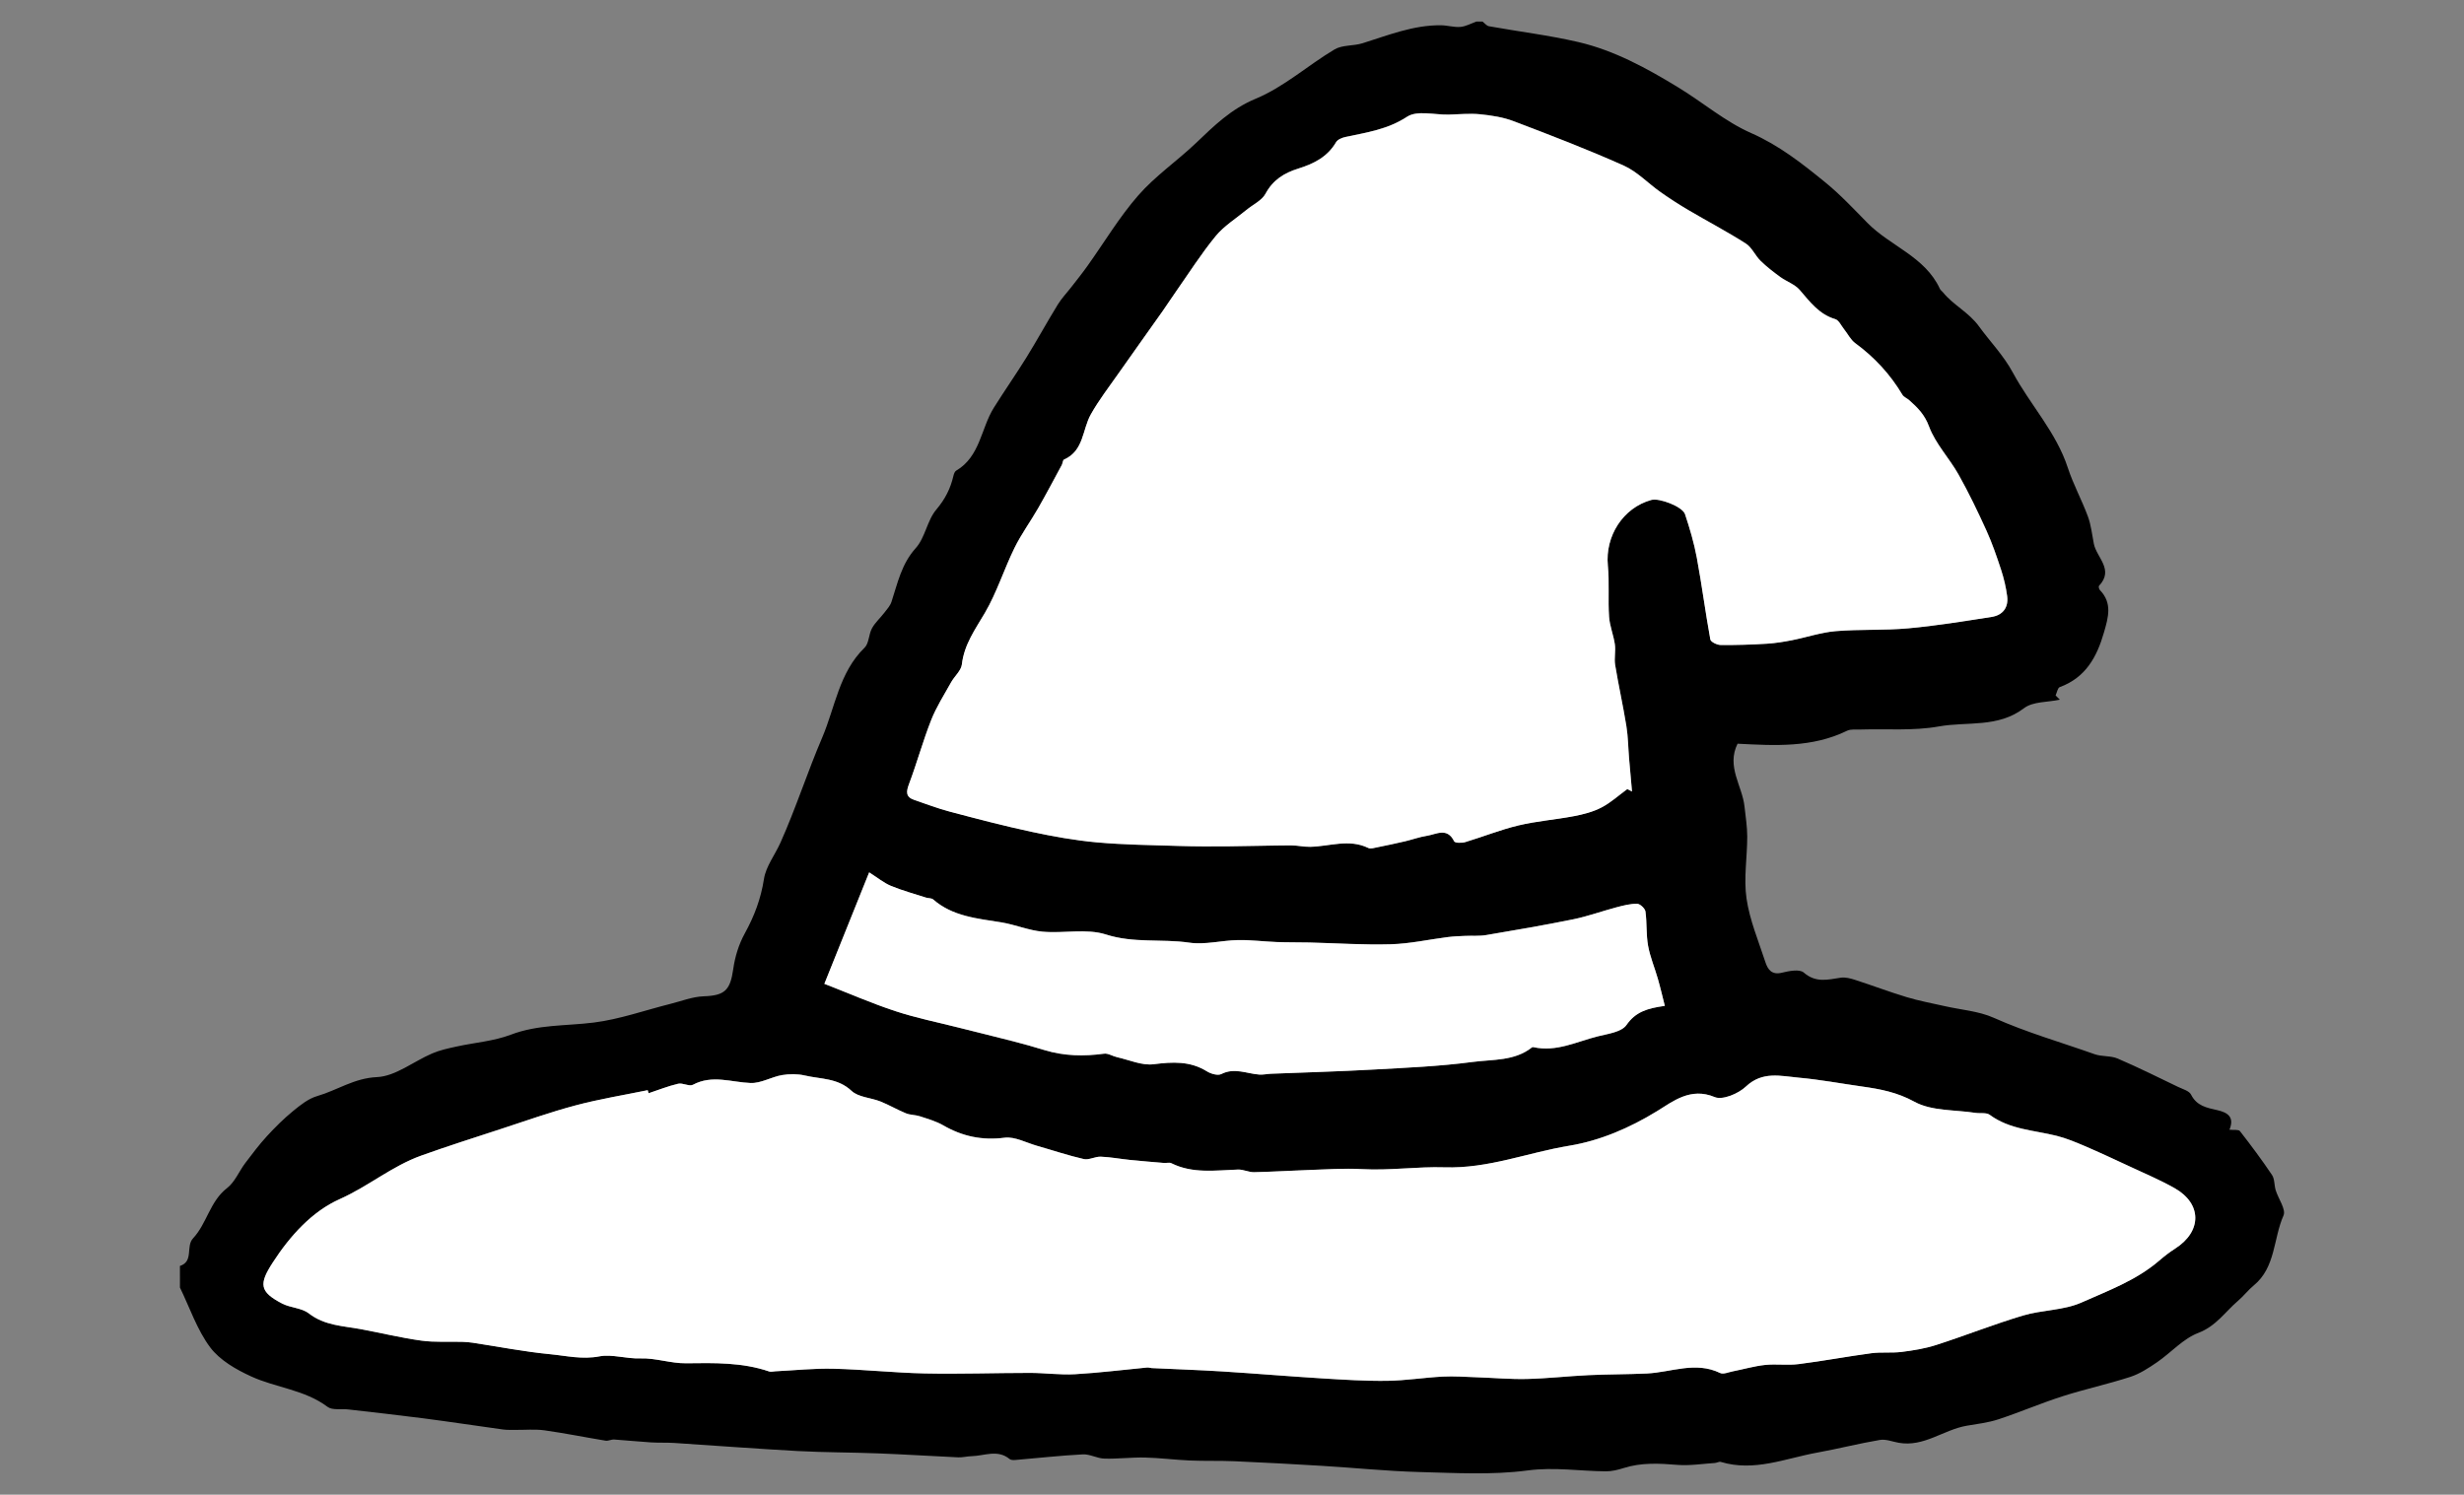
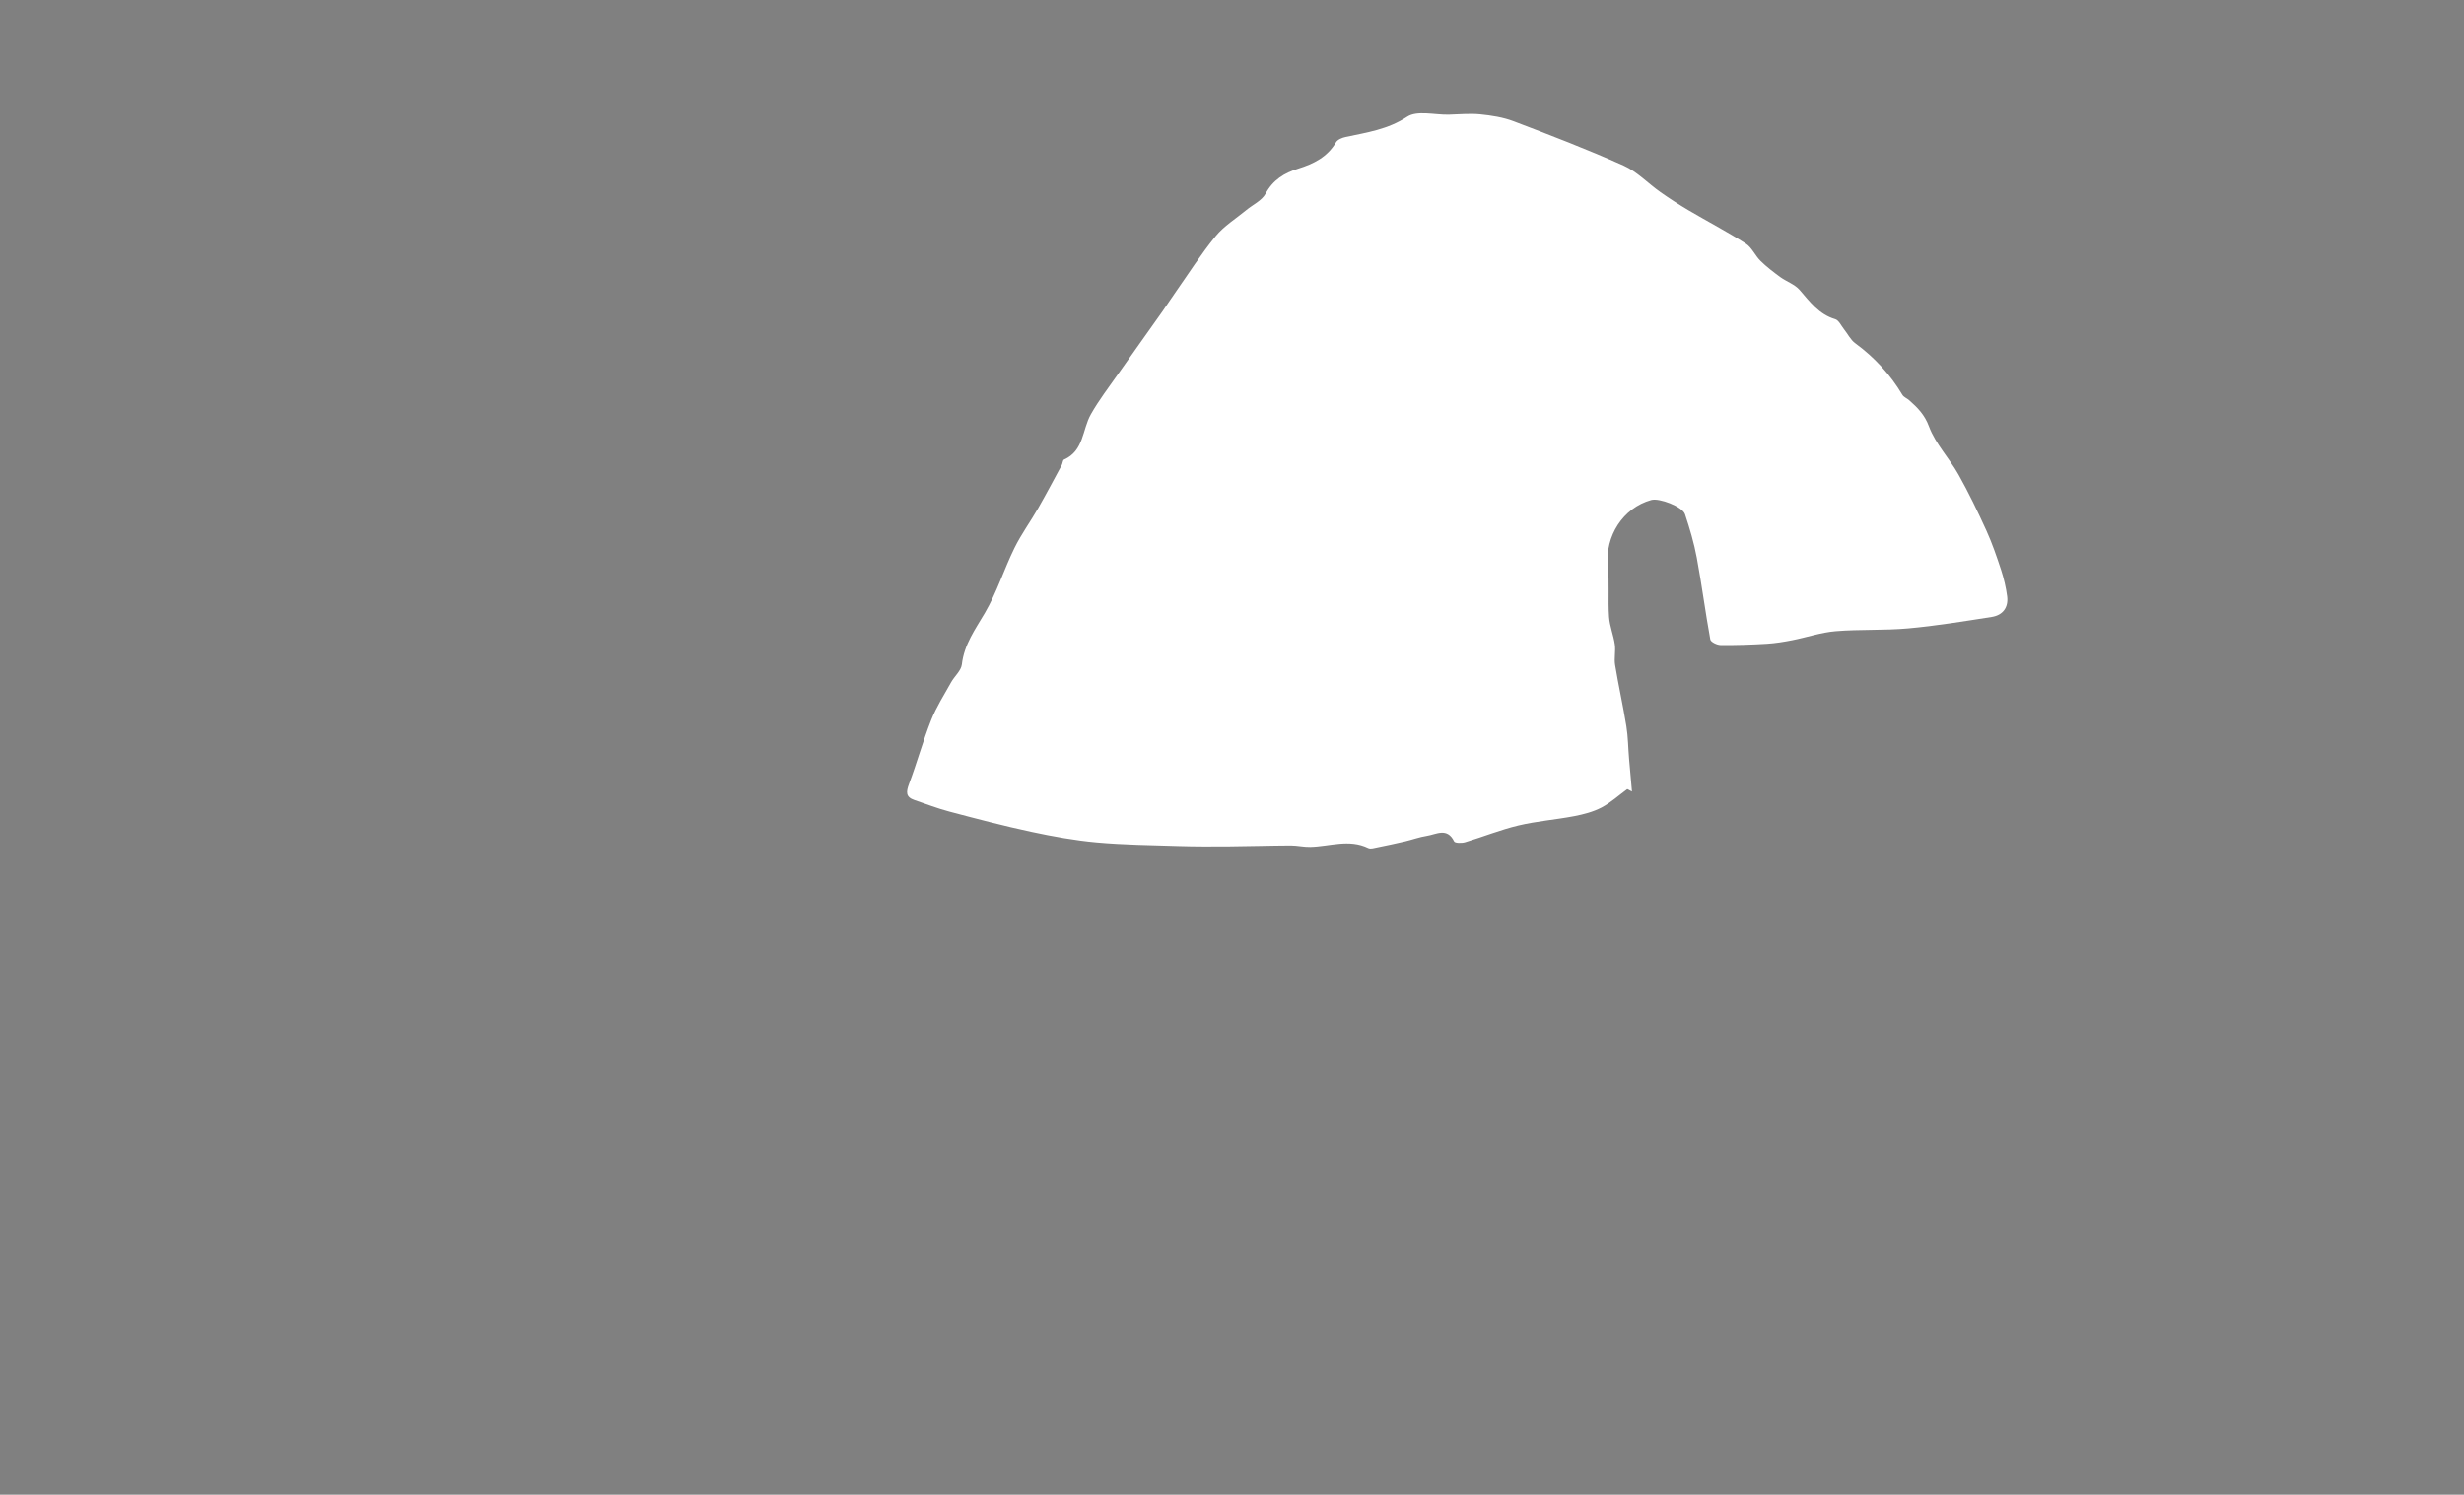
<svg xmlns="http://www.w3.org/2000/svg" version="1.1" id="Layer_1" x="0px" y="0px" viewBox="0 0 507.09 307.64" style="enable-background:new 0 0 507.09 307.64;" xml:space="preserve">
  <rect x="0" y="0" width="507.09" height="307.64" fill="#808080" stroke="none" />
  <style type="text/css">
	.st0{fill:#FFFFFF;}
</style>
  <g id="rWkfRZ_1_">
    <g>
      <g>
-         <path d="M37.03,260.56c2.89-0.94,1.15-4.04,2.71-5.7c2.85-3.05,3.45-7.6,6.99-10.33c1.62-1.25,2.47-3.46,3.76-5.17     c1.42-1.88,2.85-3.77,4.44-5.51c1.69-1.84,3.47-3.61,5.4-5.19c1.5-1.23,3.15-2.55,4.96-3.07c4.1-1.19,7.59-3.69,12.28-3.9     c3.85-0.17,7.55-3.24,11.37-4.87c1.58-0.68,3.31-1.05,5.01-1.42c3.73-0.82,7.65-1.1,11.18-2.44c5.59-2.13,11.37-1.78,17.09-2.5     c5.3-0.67,10.45-2.51,15.67-3.82c2.29-0.57,4.58-1.49,6.9-1.58c4.34-0.15,5.49-1.21,6.11-5.6c0.35-2.51,1.14-5.1,2.36-7.31     c1.97-3.57,3.33-7.16,3.96-11.23c0.4-2.6,2.27-4.96,3.39-7.47c3.18-7.1,5.56-14.55,8.6-21.65c2.65-6.19,3.48-13.41,8.71-18.48     c0.93-0.9,0.85-2.76,1.53-4c0.65-1.19,1.73-2.14,2.57-3.24c0.54-0.7,1.19-1.41,1.45-2.23c1.27-3.86,2.05-7.78,4.99-11.04     c1.95-2.16,2.34-5.7,4.24-7.94c1.81-2.14,2.91-4.32,3.51-6.92c0.09-0.39,0.27-0.91,0.57-1.08c4.95-2.91,5.09-8.69,7.75-12.95     c2.2-3.51,4.58-6.91,6.76-10.43c2.2-3.56,4.21-7.25,6.41-10.82c0.8-1.3,1.89-2.43,2.83-3.65c1.1-1.42,2.23-2.82,3.27-4.29     c3.47-4.86,6.55-10.05,10.46-14.52c3.48-3.98,7.96-7.06,11.82-10.72c3.75-3.57,7.23-7.05,12.36-9.18     c5.8-2.4,10.72-6.87,16.21-10.14c1.6-0.95,3.88-0.68,5.76-1.27c5.28-1.65,10.45-3.75,16.11-3.7c1.35,0.01,2.71,0.45,4.03,0.34     c1.12-0.1,2.19-0.71,3.29-1.1c0.42,0,0.84,0,1.26,0c0.44,0.33,0.85,0.88,1.33,0.96c6.12,1.1,12.32,1.85,18.37,3.25     c7.44,1.73,14.12,5.4,20.6,9.35c5.04,3.07,9.65,7.04,14.99,9.39c5.78,2.54,10.52,6.29,15.26,10.15c3.11,2.53,5.86,5.49,8.68,8.35     c4.72,4.79,11.85,6.93,14.9,13.56c0.12,0.27,0.42,0.45,0.61,0.69c2.15,2.67,5.31,4.1,7.44,7.04c2.3,3.17,5.04,5.94,6.98,9.54     c3.57,6.62,8.9,12.21,11.3,19.57c1.12,3.42,2.88,6.62,4.13,10.01c0.66,1.78,0.85,3.73,1.22,5.61c0.56,2.86,4.23,5.33,1.06,8.67     c-0.12,0.13,0.01,0.68,0.19,0.87c2.6,2.69,1.73,5.61,0.84,8.7c-1.46,5.09-3.78,9.32-9.1,11.27c-0.44,0.16-0.58,1.12-0.86,1.71     c0.29,0.29,0.58,0.58,0.87,0.88c-2.49,0.54-5.53,0.35-7.37,1.75c-5.37,4.09-11.71,2.71-17.54,3.76     c-5.24,0.94-10.73,0.46-16.11,0.63c-0.94,0.03-2-0.12-2.78,0.26c-7.17,3.5-14.8,3.06-22.52,2.66c-2.34,4.7,0.97,8.66,1.43,12.93     c0.22,2.06,0.56,4.13,0.56,6.2c0,4.25-0.75,8.58-0.15,12.72c0.65,4.45,2.46,8.74,3.87,13.06c0.5,1.54,1.3,2.75,3.43,2.22     c1.46-0.36,3.63-0.78,4.48-0.03c2.48,2.17,4.95,1.46,7.61,1.06c0.96-0.14,2.04,0.15,2.99,0.46c3.54,1.14,7.02,2.47,10.58,3.54     c2.54,0.77,5.17,1.25,7.77,1.84c3.4,0.78,7.03,1.02,10.15,2.41c6.75,3.02,13.82,5.03,20.74,7.49c1.5,0.54,3.31,0.28,4.76,0.9     c4.22,1.81,8.33,3.86,12.47,5.85c0.94,0.45,2.25,0.8,2.64,1.58c1.17,2.34,3.27,2.71,5.4,3.19c2.1,0.48,3.59,1.38,2.5,4.03     c0.88,0.1,1.87-0.08,2.16,0.29c2.29,2.94,4.53,5.94,6.6,9.03c0.56,0.83,0.44,2.09,0.75,3.12c0.55,1.78,2.17,3.97,1.61,5.22     c-2.11,4.76-1.59,10.66-6.11,14.38c-1.16,0.95-2.09,2.19-3.23,3.16c-2.65,2.26-4.52,5.22-8.17,6.61     c-3.14,1.19-5.62,4.06-8.5,6.04c-1.72,1.18-3.55,2.38-5.51,3.02c-4.6,1.49-9.35,2.52-13.95,3.99c-4.44,1.42-8.75,3.28-13.18,4.74     c-2.09,0.69-4.32,0.95-6.51,1.32c-4.77,0.8-8.83,4.45-14.04,3.51c-1.29-0.23-2.65-0.79-3.87-0.58c-4.31,0.73-8.56,1.82-12.86,2.6     c-6.57,1.19-12.99,4.01-19.88,1.92c-0.34-0.1-0.79,0.19-1.2,0.22c-2.58,0.17-5.2,0.6-7.75,0.39c-3.74-0.31-7.41-0.5-11.05,0.66     c-1.17,0.37-2.42,0.68-3.64,0.67c-5.36-0.04-10.61-0.91-16.12-0.18c-7.34,0.97-14.9,0.51-22.36,0.32     c-6.65-0.18-13.28-0.87-19.93-1.27c-6.01-0.36-12.02-0.69-18.04-0.95c-3.05-0.13-6.11-0.02-9.17-0.15     c-3.09-0.13-6.16-0.54-9.25-0.61c-2.78-0.06-5.57,0.3-8.35,0.22c-1.49-0.04-2.97-0.95-4.43-0.87c-4.62,0.24-9.23,0.76-13.85,1.15     c-0.4,0.03-0.93,0.04-1.2-0.18c-2.48-2.06-5.21-0.66-7.83-0.6c-0.92,0.02-1.84,0.28-2.75,0.24c-5.45-0.25-10.9-0.6-16.35-0.81     c-5.57-0.22-11.16-0.19-16.72-0.49c-8.45-0.46-16.9-1.11-25.34-1.66c-1.62-0.1-3.26-0.02-4.88-0.12     c-2.51-0.16-5.02-0.42-7.53-0.59c-0.58-0.04-1.2,0.33-1.76,0.24c-4.2-0.69-8.37-1.54-12.58-2.13c-1.97-0.27-4.01-0.07-6.01-0.09     c-0.83-0.01-1.68,0.03-2.5-0.08c-5.52-0.76-11.03-1.6-16.56-2.32c-5.1-0.66-10.21-1.22-15.32-1.81     c-1.44-0.17-3.26,0.21-4.25-0.53c-4.72-3.55-10.61-3.92-15.71-6.26c-3.12-1.42-6.47-3.35-8.45-5.99     c-2.71-3.63-4.2-8.17-6.22-12.31C37.03,263.49,37.03,262.02,37.03,260.56z M334.89,162.41c0.33,0.16,0.66,0.31,0.99,0.47     c-0.2-2.25-0.41-4.51-0.6-6.76c-0.19-2.24-0.2-4.5-0.56-6.71c-0.68-4.2-1.62-8.37-2.31-12.57c-0.23-1.38,0.14-2.85-0.06-4.24     c-0.27-1.91-1.06-3.77-1.19-5.68c-0.24-3.5,0.09-7.05-0.25-10.54c-0.58-6.07,3.12-11.89,8.94-13.5c1.65-0.46,6.42,1.36,6.94,2.92     c0.98,2.94,1.86,5.94,2.43,8.98c1.04,5.58,1.76,11.22,2.78,16.8c0.09,0.51,1.37,1.14,2.1,1.15c3.17,0.04,6.35-0.07,9.52-0.26     c1.75-0.1,3.5-0.39,5.22-0.73c3-0.59,5.95-1.6,8.97-1.86c4.96-0.42,9.97-0.13,14.93-0.58c5.75-0.52,11.46-1.46,17.17-2.35     c2.27-0.35,3.48-1.92,3.18-4.25c-0.24-1.83-0.67-3.66-1.24-5.41c-0.9-2.74-1.84-5.49-3.03-8.11c-1.77-3.91-3.64-7.79-5.74-11.53     c-1.9-3.38-4.75-6.33-6.07-9.89c-0.91-2.46-2.37-3.9-4.1-5.43c-0.45-0.39-1.1-0.64-1.39-1.11c-2.51-4.21-5.75-7.7-9.7-10.61     c-0.96-0.71-1.54-1.93-2.32-2.9c-0.58-0.72-1.06-1.83-1.8-2.05c-3.33-0.99-5.2-3.55-7.3-5.99c-1.02-1.18-2.72-1.74-4.03-2.69     c-1.41-1.03-2.8-2.1-4.04-3.32c-1.11-1.09-1.77-2.75-3.02-3.55c-3.83-2.44-7.88-4.56-11.8-6.87c-1.97-1.16-3.9-2.4-5.76-3.72     c-2.55-1.8-4.8-4.22-7.58-5.46c-7.42-3.32-15.03-6.24-22.64-9.13c-2.17-0.83-4.57-1.19-6.9-1.43c-2.14-0.22-4.33,0.02-6.49,0.07     c-2.89,0.06-6.47-0.91-8.53,0.43c-4,2.62-8.29,3.23-12.64,4.16c-0.73,0.15-1.67,0.53-2,1.1c-1.77,3.04-4.63,4.44-7.77,5.42     c-2.89,0.9-5.2,2.31-6.73,5.16c-0.76,1.42-2.61,2.25-3.95,3.36c-2.14,1.77-4.6,3.28-6.33,5.39c-3.01,3.68-5.57,7.72-8.31,11.62     c-0.88,1.26-1.71,2.56-2.6,3.81c-3.01,4.27-6.06,8.51-9.06,12.79c-1.95,2.78-4.05,5.5-5.71,8.45c-1.77,3.14-1.42,7.5-5.51,9.3     c-0.27,0.12-0.27,0.76-0.47,1.12c-1.61,2.98-3.19,5.98-4.87,8.91c-1.58,2.75-3.48,5.34-4.87,8.18     c-2.15,4.39-3.62,9.14-6.07,13.33c-2,3.41-4.27,6.51-4.75,10.62c-0.15,1.3-1.51,2.43-2.22,3.69c-1.42,2.55-3.03,5.05-4.09,7.75     c-1.7,4.31-2.92,8.8-4.55,13.13c-0.61,1.63-0.76,2.73,1.11,3.35c2.39,0.8,4.75,1.72,7.19,2.37c5.6,1.48,11.22,2.95,16.88,4.17     c4.43,0.95,8.92,1.76,13.42,2.17c5.59,0.5,11.22,0.57,16.84,0.74c3.51,0.11,7.03,0.09,10.54,0.07c4.19-0.03,8.38-0.17,12.57-0.19     c1.33-0.01,2.67,0.32,4,0.3c3.99-0.08,7.99-1.7,11.96,0.24c0.47,0.23,1.22-0.02,1.83-0.14c1.93-0.39,3.87-0.8,5.79-1.25     c1.47-0.34,2.9-0.88,4.39-1.11c1.96-0.3,4.22-1.82,5.65,1.13c0.17,0.35,1.55,0.38,2.25,0.17c3.67-1.1,7.26-2.55,10.97-3.44     c3.77-0.9,7.67-1.19,11.49-1.92c1.92-0.37,3.89-0.87,5.6-1.77C331.48,165.22,333.13,163.7,334.89,162.41z M133.48,225.01     c-0.06-0.21-0.12-0.43-0.18-0.64c-4.95,1.02-9.96,1.83-14.84,3.13c-5.24,1.4-10.37,3.23-15.53,4.91     c-5.44,1.78-10.9,3.5-16.28,5.44c-5.97,2.15-10.86,6.32-16.71,8.93c-5.69,2.53-10.23,7.54-13.81,13.07     c-2.85,4.41-2.75,6.01,1.94,8.44c1.72,0.89,4.02,0.88,5.48,2.02c3.25,2.53,7.06,2.57,10.77,3.26c4.14,0.77,8.24,1.78,12.4,2.35     c2.77,0.38,5.62,0.17,8.44,0.25c0.73,0.02,1.46,0.09,2.17,0.19c5.28,0.8,10.54,1.84,15.85,2.35c3.36,0.32,6.61,1.15,10.24,0.44     c2.46-0.48,5.49,0.53,8.38,0.43c3.11-0.11,6.26,1.04,9.38,1c5.79-0.07,11.54-0.22,17.13,1.69c0.37,0.12,0.82-0.01,1.24-0.04     c3.99-0.2,7.98-0.63,11.96-0.53c6.27,0.15,12.54,0.84,18.81,0.97c7.21,0.15,14.42-0.11,21.64-0.11c3.1,0,6.21,0.44,9.29,0.27     c4.96-0.28,9.9-0.91,14.85-1.38c0.3-0.03,0.62,0.1,0.93,0.12c4.84,0.23,9.69,0.39,14.52,0.69c6.85,0.43,13.7,1.01,20.55,1.43     c4.45,0.27,8.91,0.56,13.36,0.5c3.81-0.05,7.62-0.67,11.44-0.87c2.34-0.12,4.69,0.06,7.03,0.14c3.43,0.12,6.87,0.43,10.3,0.35     c4.24-0.1,8.47-0.59,12.71-0.79c4-0.19,8-0.15,12-0.34c5.01-0.24,9.98-2.56,15.06-0.1c0.66,0.32,1.74-0.17,2.61-0.34     c2.22-0.44,4.42-1.09,6.66-1.32c2.28-0.24,4.62,0.12,6.89-0.17c5-0.63,9.97-1.58,14.97-2.24c2.06-0.27,4.19-0.01,6.25-0.27     c2.39-0.3,4.82-0.69,7.1-1.43c5.97-1.93,11.82-4.26,17.83-6.05c3.95-1.18,8.38-1.05,12.07-2.69c5.48-2.44,11.25-4.56,15.94-8.58     c1.06-0.91,2.18-1.77,3.35-2.53c5.51-3.53,5.53-9.22-0.13-12.42c-2.98-1.68-6.15-3.02-9.25-4.47c-3.07-1.44-6.14-2.87-9.25-4.2     c-1.88-0.81-3.8-1.61-5.78-2.1c-4.68-1.17-9.65-1.28-13.78-4.33c-0.7-0.51-1.95-0.25-2.94-0.4c-4.23-0.65-8.99-0.34-12.53-2.28     c-3.57-1.95-7.05-2.61-10.79-3.14c-4.34-0.61-8.67-1.43-13.03-1.82c-3.71-0.33-7.48-1.39-10.89,1.83     c-1.54,1.46-4.82,2.84-6.42,2.16c-4.95-2.08-8.6,0.89-11.85,2.89c-5.68,3.5-11.81,6.1-18.04,7.12     c-8.54,1.4-16.65,4.74-25.71,4.45c-5.54-0.18-11.3,0.7-17.01,0.37c-3.71-0.21-7.44,0.07-11.17,0.19     c-3.67,0.12-7.34,0.37-11.02,0.44c-1.1,0.02-2.21-0.57-3.3-0.54c-4.64,0.15-9.31,0.89-13.73-1.31c-0.41-0.2-1-0.01-1.5-0.05     c-2.33-0.19-4.66-0.38-6.98-0.62c-2.01-0.21-4.01-0.59-6.02-0.67c-1.17-0.05-2.44,0.74-3.51,0.49c-3.24-0.74-6.4-1.81-9.6-2.72     c-2.24-0.64-4.58-1.95-6.71-1.67c-4.61,0.59-8.65-0.27-12.6-2.54c-1.47-0.85-3.18-1.33-4.81-1.87c-0.93-0.31-1.99-0.25-2.89-0.62     c-1.78-0.72-3.45-1.71-5.23-2.43c-1.98-0.79-4.54-0.86-5.96-2.19c-2.83-2.65-6.33-2.39-9.58-3.15c-1.51-0.35-3.19-0.36-4.72-0.09     c-2.19,0.38-4.33,1.71-6.46,1.63c-3.98-0.15-7.9-1.76-11.87,0.36c-0.76,0.41-2.1-0.43-3.05-0.21     C137.49,223.54,135.5,224.34,133.48,225.01z M342.62,207.03c-0.52-2.05-0.92-3.81-1.42-5.55c-0.65-2.28-1.6-4.5-2.02-6.82     c-0.41-2.3-0.21-4.72-0.54-7.05c-0.09-0.63-1.1-1.58-1.7-1.59c-1.4-0.02-2.84,0.35-4.22,0.71c-2.98,0.79-5.9,1.86-8.92,2.48     c-5.95,1.22-11.95,2.24-17.94,3.25c-1.42,0.24-2.9,0.11-4.36,0.17c-1.18,0.05-2.36,0.1-3.53,0.24c-3.9,0.49-7.78,1.36-11.69,1.48     c-5.59,0.16-11.19-0.23-16.79-0.36c-2.26-0.05-4.53-0.01-6.79-0.1c-2.64-0.1-5.29-0.45-7.92-0.4c-3.35,0.07-6.78,1.01-10.02,0.53     c-5.68-0.83-11.42,0.16-17.15-1.68c-3.99-1.28-8.69-0.18-13.04-0.58c-2.87-0.26-5.63-1.45-8.5-1.92     c-4.95-0.81-9.98-1.21-14.02-4.72c-0.34-0.29-0.97-0.22-1.45-0.37c-2.42-0.78-4.9-1.45-7.24-2.42c-1.48-0.61-2.76-1.69-4.48-2.78     c-3.2,7.97-6.27,15.59-9.22,22.94c5.14,2,9.8,4.04,14.61,5.62c4.21,1.39,8.59,2.27,12.9,3.36c3.76,0.95,7.53,1.86,11.29,2.83     c2.17,0.56,4.33,1.16,6.47,1.82c4.04,1.24,8.13,1.32,12.29,0.75c0.84-0.12,1.77,0.52,2.68,0.72c2.51,0.56,5.12,1.76,7.53,1.45     c3.9-0.49,7.49-0.69,10.97,1.47c0.82,0.51,2.24,0.92,2.96,0.55c2.71-1.38,5.23-0.07,7.82,0.11c0.79,0.06,1.6-0.13,2.41-0.17     c6.94-0.28,13.88-0.46,20.81-0.85c6.91-0.39,13.84-0.67,20.69-1.58c4.12-0.55,8.61-0.14,12.21-3.01     c0.07-0.05,0.21-0.05,0.31-0.03c4.7,1.05,8.88-1.15,13.22-2.23c2.08-0.52,4.89-0.88,5.9-2.33     C336.6,208.27,338.98,207.53,342.62,207.03z" />
        <path class="st0" d="M334.89,162.41c-1.76,1.29-3.41,2.8-5.32,3.8c-1.71,0.89-3.68,1.4-5.6,1.77c-3.81,0.73-7.72,1.02-11.49,1.92     c-3.72,0.89-7.3,2.34-10.97,3.44c-0.7,0.21-2.08,0.18-2.25-0.17c-1.44-2.95-3.69-1.43-5.65-1.13c-1.48,0.23-2.92,0.76-4.39,1.11     c-1.92,0.45-3.85,0.86-5.79,1.25c-0.6,0.12-1.35,0.37-1.83,0.14c-3.97-1.94-7.98-0.32-11.96-0.24c-1.33,0.03-2.67-0.3-4-0.3     c-4.19,0.02-8.38,0.16-12.57,0.19c-3.51,0.03-7.03,0.04-10.54-0.07c-5.62-0.17-11.25-0.24-16.84-0.74     c-4.51-0.41-9-1.22-13.42-2.17c-5.67-1.21-11.28-2.69-16.88-4.17c-2.43-0.64-4.8-1.56-7.19-2.37c-1.87-0.63-1.72-1.72-1.11-3.35     c1.63-4.34,2.85-8.83,4.55-13.13c1.07-2.7,2.67-5.19,4.09-7.75c0.7-1.26,2.07-2.4,2.22-3.69c0.47-4.11,2.75-7.21,4.75-10.62     c2.45-4.19,3.92-8.95,6.07-13.33c1.39-2.84,3.29-5.43,4.87-8.18c1.68-2.94,3.26-5.93,4.87-8.91c0.2-0.36,0.2-1.01,0.47-1.12     c4.09-1.8,3.74-6.16,5.51-9.3c1.66-2.95,3.76-5.66,5.71-8.45c3-4.28,6.05-8.52,9.06-12.79c0.89-1.26,1.71-2.55,2.6-3.81     c2.74-3.9,5.3-7.94,8.31-11.62c1.73-2.11,4.19-3.62,6.33-5.39c1.34-1.11,3.19-1.94,3.95-3.36c1.54-2.85,3.84-4.26,6.73-5.16     c3.14-0.98,6-2.38,7.77-5.42c0.33-0.57,1.27-0.95,2-1.1c4.36-0.93,8.65-1.54,12.64-4.16c2.05-1.35,5.63-0.37,8.53-0.43     c2.17-0.05,4.35-0.28,6.49-0.07c2.33,0.24,4.73,0.6,6.9,1.43c7.61,2.89,15.22,5.81,22.64,9.13c2.78,1.24,5.03,3.67,7.58,5.46     c1.87,1.32,3.8,2.56,5.76,3.72c3.92,2.31,7.96,4.42,11.8,6.87c1.25,0.8,1.91,2.46,3.02,3.55c1.24,1.22,2.64,2.29,4.04,3.32     c1.31,0.95,3.02,1.51,4.03,2.69c2.11,2.44,3.97,5,7.3,5.99c0.74,0.22,1.23,1.33,1.8,2.05c0.78,0.97,1.36,2.2,2.32,2.9     c3.95,2.9,7.19,6.4,9.7,10.61c0.28,0.48,0.94,0.72,1.39,1.11c1.73,1.53,3.19,2.97,4.1,5.43c1.32,3.55,4.17,6.51,6.07,9.89     c2.1,3.74,3.96,7.62,5.74,11.53c1.19,2.62,2.13,5.37,3.03,8.11c0.57,1.75,1,3.58,1.24,5.41c0.3,2.32-0.91,3.89-3.18,4.25     c-5.71,0.89-11.42,1.83-17.17,2.35c-4.95,0.45-9.97,0.17-14.93,0.58c-3.02,0.25-5.97,1.27-8.97,1.86     c-1.72,0.34-3.47,0.62-5.22,0.73c-3.17,0.19-6.35,0.3-9.52,0.26c-0.73-0.01-2.01-0.63-2.1-1.15c-1.02-5.58-1.74-11.22-2.78-16.8     c-0.56-3.04-1.45-6.04-2.43-8.98c-0.52-1.56-5.3-3.38-6.94-2.92c-5.82,1.61-9.52,7.43-8.94,13.5c0.34,3.49,0.01,7.03,0.25,10.54     c0.13,1.91,0.92,3.77,1.19,5.68c0.2,1.39-0.17,2.86,0.06,4.24c0.69,4.2,1.63,8.36,2.31,12.57c0.36,2.21,0.37,4.47,0.56,6.71     c0.19,2.26,0.4,4.51,0.6,6.76C335.55,162.73,335.22,162.57,334.89,162.41z" />
-         <path class="st0" d="M133.48,225.01c2.02-0.67,4.01-1.47,6.08-1.95c0.96-0.22,2.3,0.61,3.05,0.21c3.97-2.12,7.9-0.51,11.87-0.36     c2.13,0.08,4.27-1.25,6.46-1.63c1.53-0.26,3.21-0.26,4.72,0.09c3.26,0.76,6.75,0.49,9.58,3.15c1.42,1.33,3.98,1.4,5.96,2.19     c1.78,0.71,3.45,1.7,5.23,2.43c0.9,0.37,1.96,0.31,2.89,0.62c1.63,0.54,3.34,1.02,4.81,1.87c3.94,2.27,7.98,3.13,12.6,2.54     c2.13-0.27,4.47,1.04,6.71,1.67c3.2,0.91,6.36,1.98,9.6,2.72c1.07,0.24,2.34-0.54,3.51-0.49c2.01,0.08,4.01,0.47,6.02,0.67     c2.32,0.24,4.65,0.42,6.98,0.62c0.5,0.04,1.09-0.15,1.5,0.05c4.42,2.2,9.09,1.47,13.73,1.31c1.09-0.04,2.21,0.56,3.3,0.54     c3.67-0.07,7.34-0.32,11.02-0.44c3.72-0.12,7.46-0.4,11.17-0.19c5.72,0.32,11.47-0.55,17.01-0.37     c9.06,0.29,17.17-3.06,25.71-4.45c6.22-1.02,12.35-3.62,18.04-7.12c3.25-2,6.9-4.97,11.85-2.89c1.61,0.68,4.88-0.7,6.42-2.16     c3.41-3.23,7.18-2.16,10.89-1.83c4.36,0.39,8.69,1.21,13.03,1.82c3.75,0.52,7.22,1.18,10.79,3.14c3.53,1.93,8.3,1.62,12.53,2.28     c0.99,0.15,2.24-0.11,2.94,0.4c4.13,3.05,9.1,3.16,13.78,4.33c1.98,0.5,3.89,1.3,5.78,2.1c3.11,1.34,6.18,2.77,9.25,4.2     c3.1,1.45,6.28,2.79,9.25,4.47c5.65,3.2,5.64,8.89,0.13,12.42c-1.18,0.75-2.29,1.61-3.35,2.53c-4.68,4.02-10.45,6.14-15.94,8.58     c-3.69,1.64-8.12,1.51-12.07,2.69c-6.01,1.8-11.86,4.13-17.83,6.05c-2.29,0.74-4.71,1.13-7.1,1.43c-2.06,0.26-4.19,0-6.25,0.27     c-5,0.67-9.96,1.61-14.97,2.24c-2.27,0.29-4.61-0.07-6.89,0.17c-2.24,0.24-4.44,0.89-6.66,1.32c-0.87,0.17-1.95,0.66-2.61,0.34     c-5.07-2.46-10.05-0.14-15.06,0.1c-3.99,0.19-8,0.15-12,0.34c-4.24,0.2-8.47,0.69-12.71,0.79c-3.43,0.08-6.86-0.24-10.3-0.35     c-2.34-0.08-4.7-0.26-7.03-0.14c-3.82,0.2-7.62,0.82-11.44,0.87c-4.45,0.06-8.91-0.23-13.36-0.5c-6.85-0.42-13.7-1-20.55-1.43     c-4.84-0.3-9.68-0.46-14.52-0.69c-0.31-0.01-0.62-0.15-0.93-0.12c-4.95,0.47-9.89,1.1-14.85,1.38c-3.08,0.18-6.19-0.27-9.29-0.27     c-7.21,0-14.43,0.26-21.64,0.11c-6.27-0.13-12.54-0.82-18.81-0.97c-3.98-0.1-7.97,0.34-11.96,0.53     c-0.41,0.02-0.87,0.16-1.24,0.04c-5.58-1.91-11.33-1.76-17.13-1.69c-3.12,0.04-6.27-1.11-9.38-1c-2.89,0.1-5.91-0.91-8.38-0.43     c-3.62,0.7-6.88-0.12-10.24-0.44c-5.31-0.51-10.57-1.55-15.85-2.35c-0.72-0.11-1.45-0.17-2.17-0.19     c-2.82-0.08-5.67,0.13-8.44-0.25c-4.16-0.57-8.26-1.58-12.4-2.35c-3.71-0.69-7.52-0.73-10.77-3.26     c-1.46-1.14-3.76-1.13-5.48-2.02c-4.69-2.43-4.8-4.03-1.94-8.44c3.58-5.53,8.12-10.54,13.81-13.07     c5.85-2.61,10.74-6.78,16.71-8.93c5.38-1.93,10.84-3.66,16.28-5.44c5.16-1.69,10.29-3.52,15.53-4.91     c4.88-1.3,9.89-2.11,14.84-3.13C133.36,224.58,133.42,224.8,133.48,225.01z" />
-         <path class="st0" d="M342.62,207.03c-3.64,0.5-6.02,1.24-7.9,3.94c-1.01,1.45-3.82,1.81-5.9,2.33     c-4.34,1.08-8.51,3.27-13.22,2.23c-0.1-0.02-0.24-0.02-0.31,0.03c-3.6,2.87-8.1,2.46-12.21,3.01c-6.85,0.91-13.78,1.2-20.69,1.58     c-6.93,0.39-13.87,0.57-20.81,0.85c-0.8,0.03-1.61,0.22-2.41,0.17c-2.59-0.18-5.11-1.49-7.82-0.11     c-0.72,0.37-2.14-0.04-2.96-0.55c-3.48-2.16-7.06-1.96-10.97-1.47c-2.41,0.31-5.02-0.89-7.53-1.45c-0.91-0.2-1.84-0.84-2.68-0.72     c-4.16,0.57-8.25,0.49-12.29-0.75c-2.14-0.66-4.3-1.26-6.47-1.82c-3.76-0.97-7.53-1.88-11.29-2.83     c-4.31-1.09-8.69-1.97-12.9-3.36c-4.81-1.58-9.46-3.62-14.61-5.62c2.95-7.35,6.02-14.97,9.22-22.94     c1.72,1.09,3.01,2.17,4.48,2.78c2.35,0.97,4.82,1.64,7.24,2.42c0.48,0.15,1.11,0.08,1.45,0.37c4.03,3.52,9.07,3.92,14.02,4.72     c2.86,0.47,5.63,1.66,8.5,1.92c4.35,0.39,9.05-0.7,13.04,0.58c5.73,1.84,11.47,0.85,17.15,1.68c3.24,0.47,6.67-0.47,10.02-0.53     c2.64-0.05,5.28,0.3,7.92,0.4c2.26,0.09,4.53,0.05,6.79,0.1c5.6,0.14,11.2,0.53,16.79,0.36c3.91-0.11,7.79-0.98,11.69-1.48     c1.17-0.15,2.35-0.19,3.53-0.24c1.45-0.07,2.94,0.07,4.36-0.17c5.99-1.01,11.99-2.04,17.94-3.25c3.01-0.62,5.93-1.69,8.92-2.48     c1.38-0.36,2.82-0.74,4.22-0.71c0.6,0.01,1.61,0.96,1.7,1.59c0.32,2.33,0.12,4.74,0.54,7.05c0.42,2.32,1.37,4.54,2.02,6.82     C341.7,203.22,342.1,204.98,342.62,207.03z" />
      </g>
    </g>
  </g>
</svg>